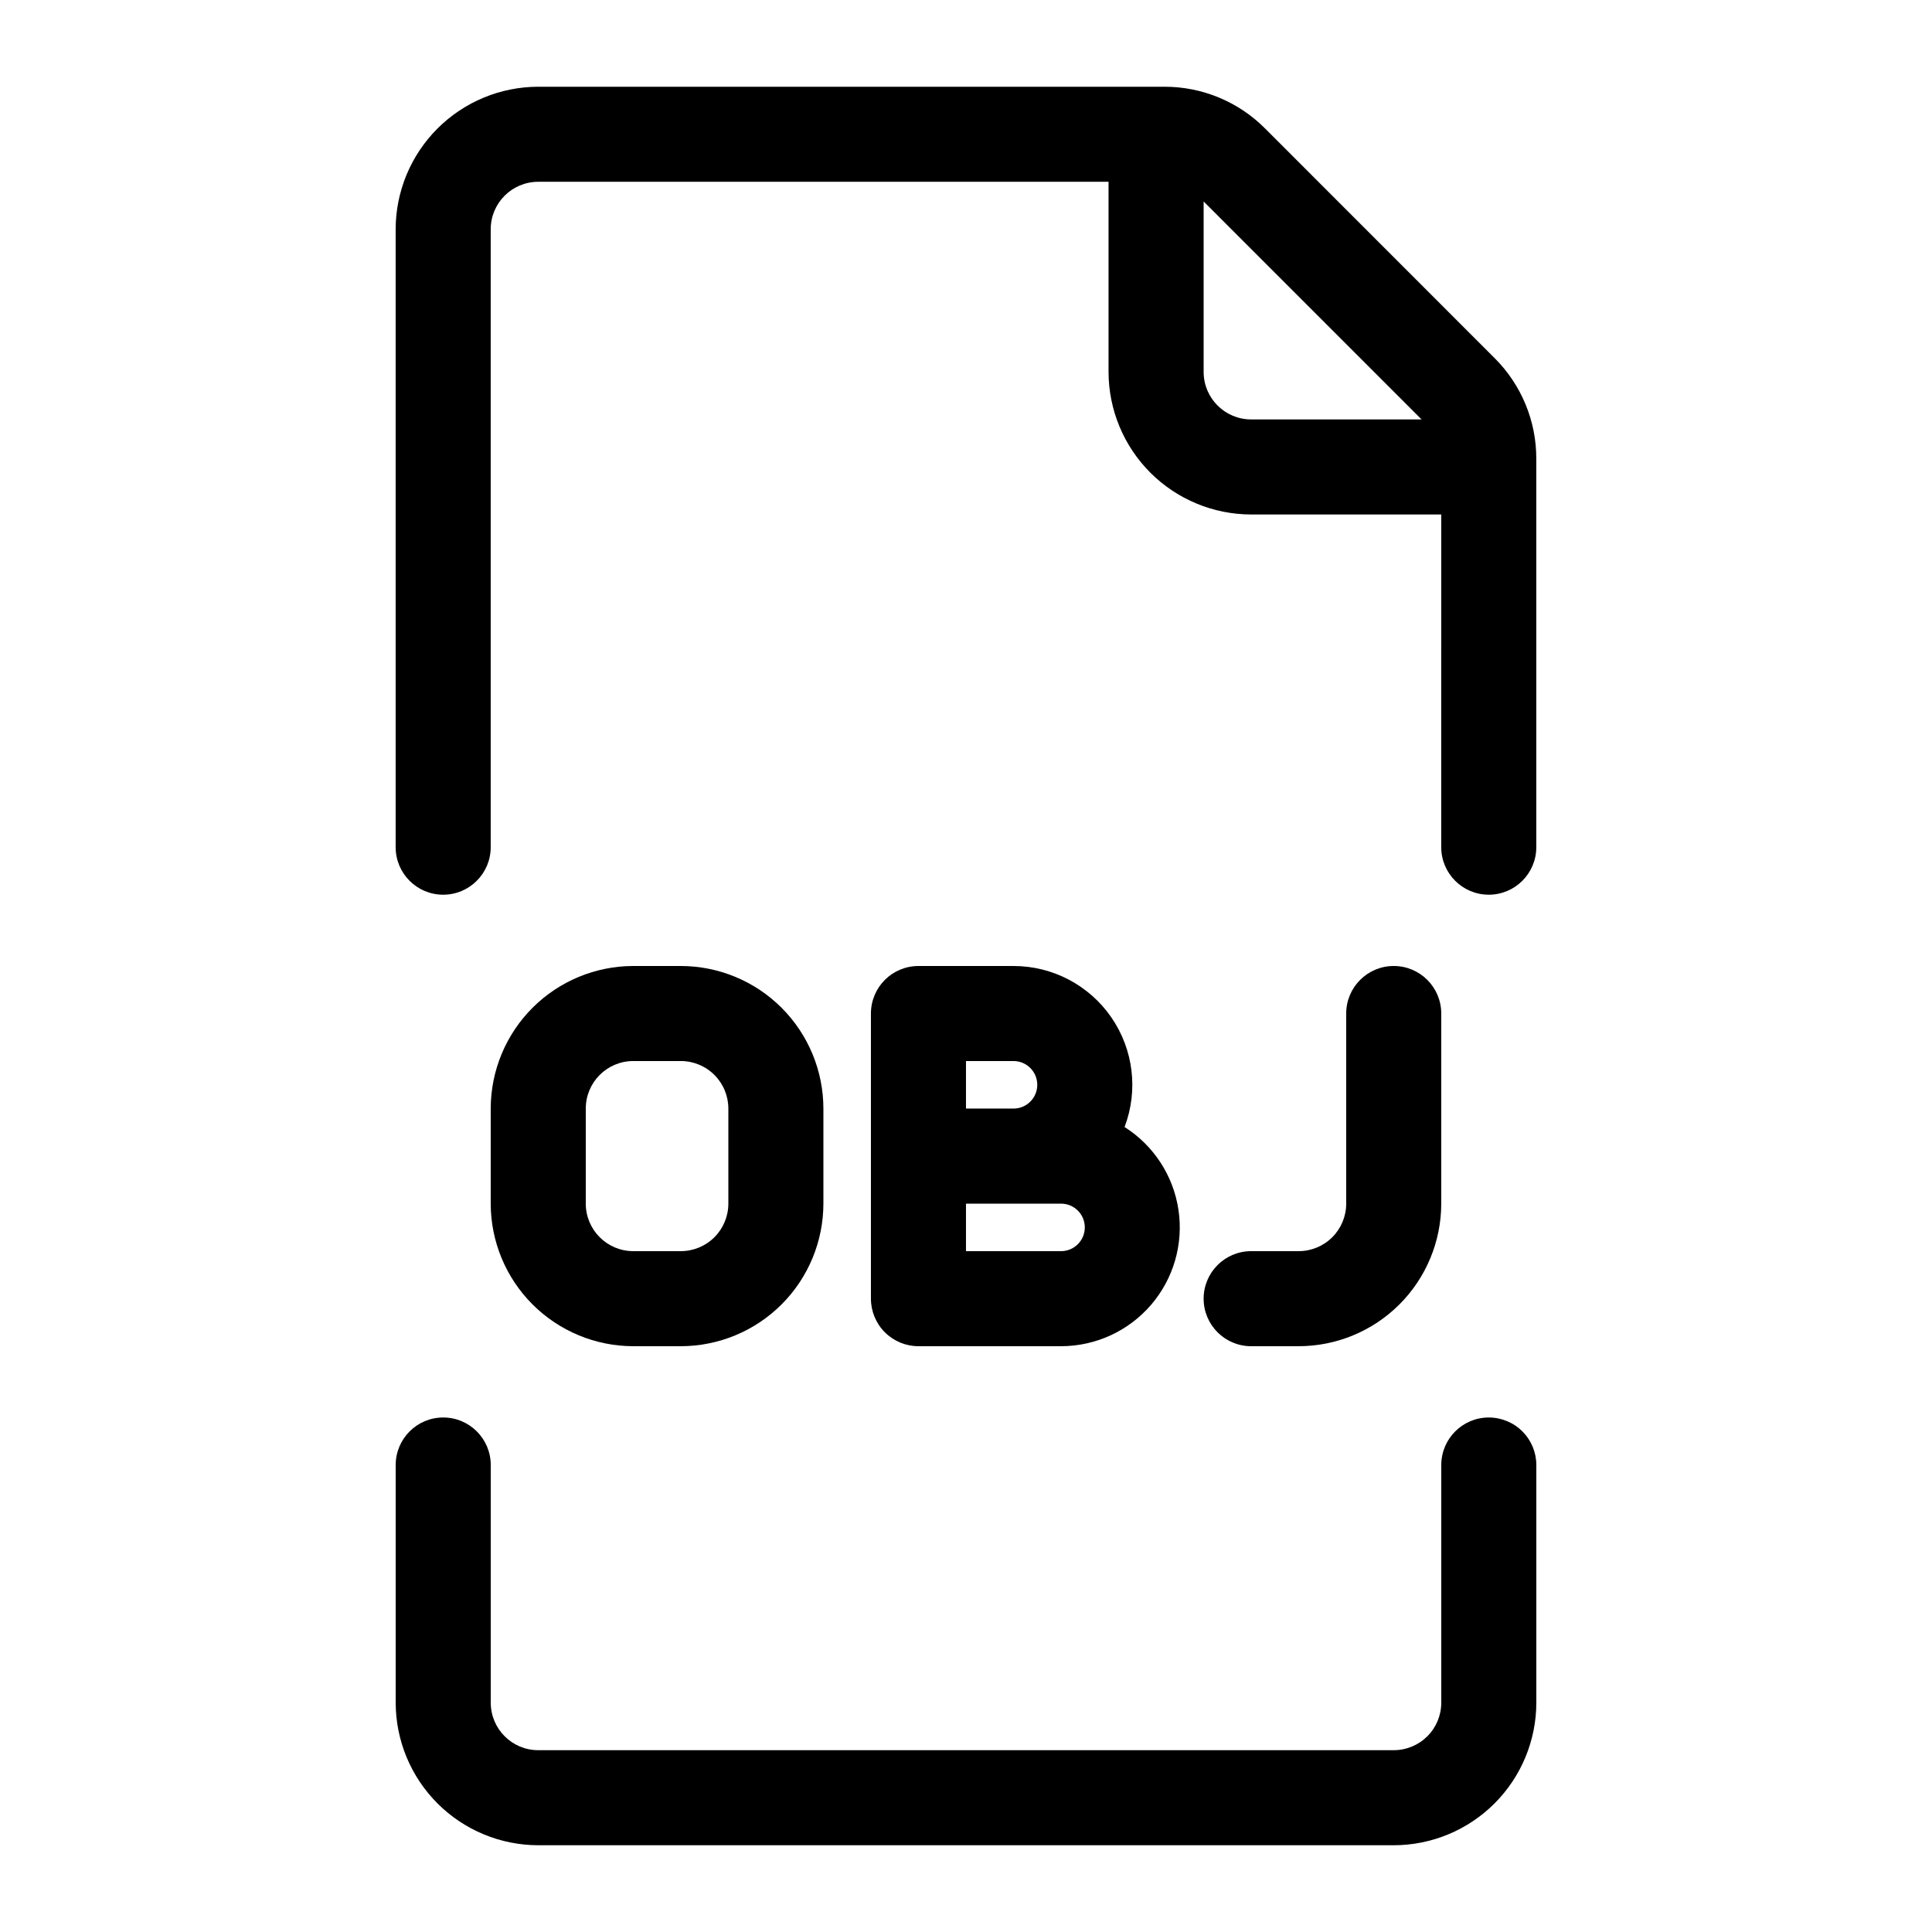
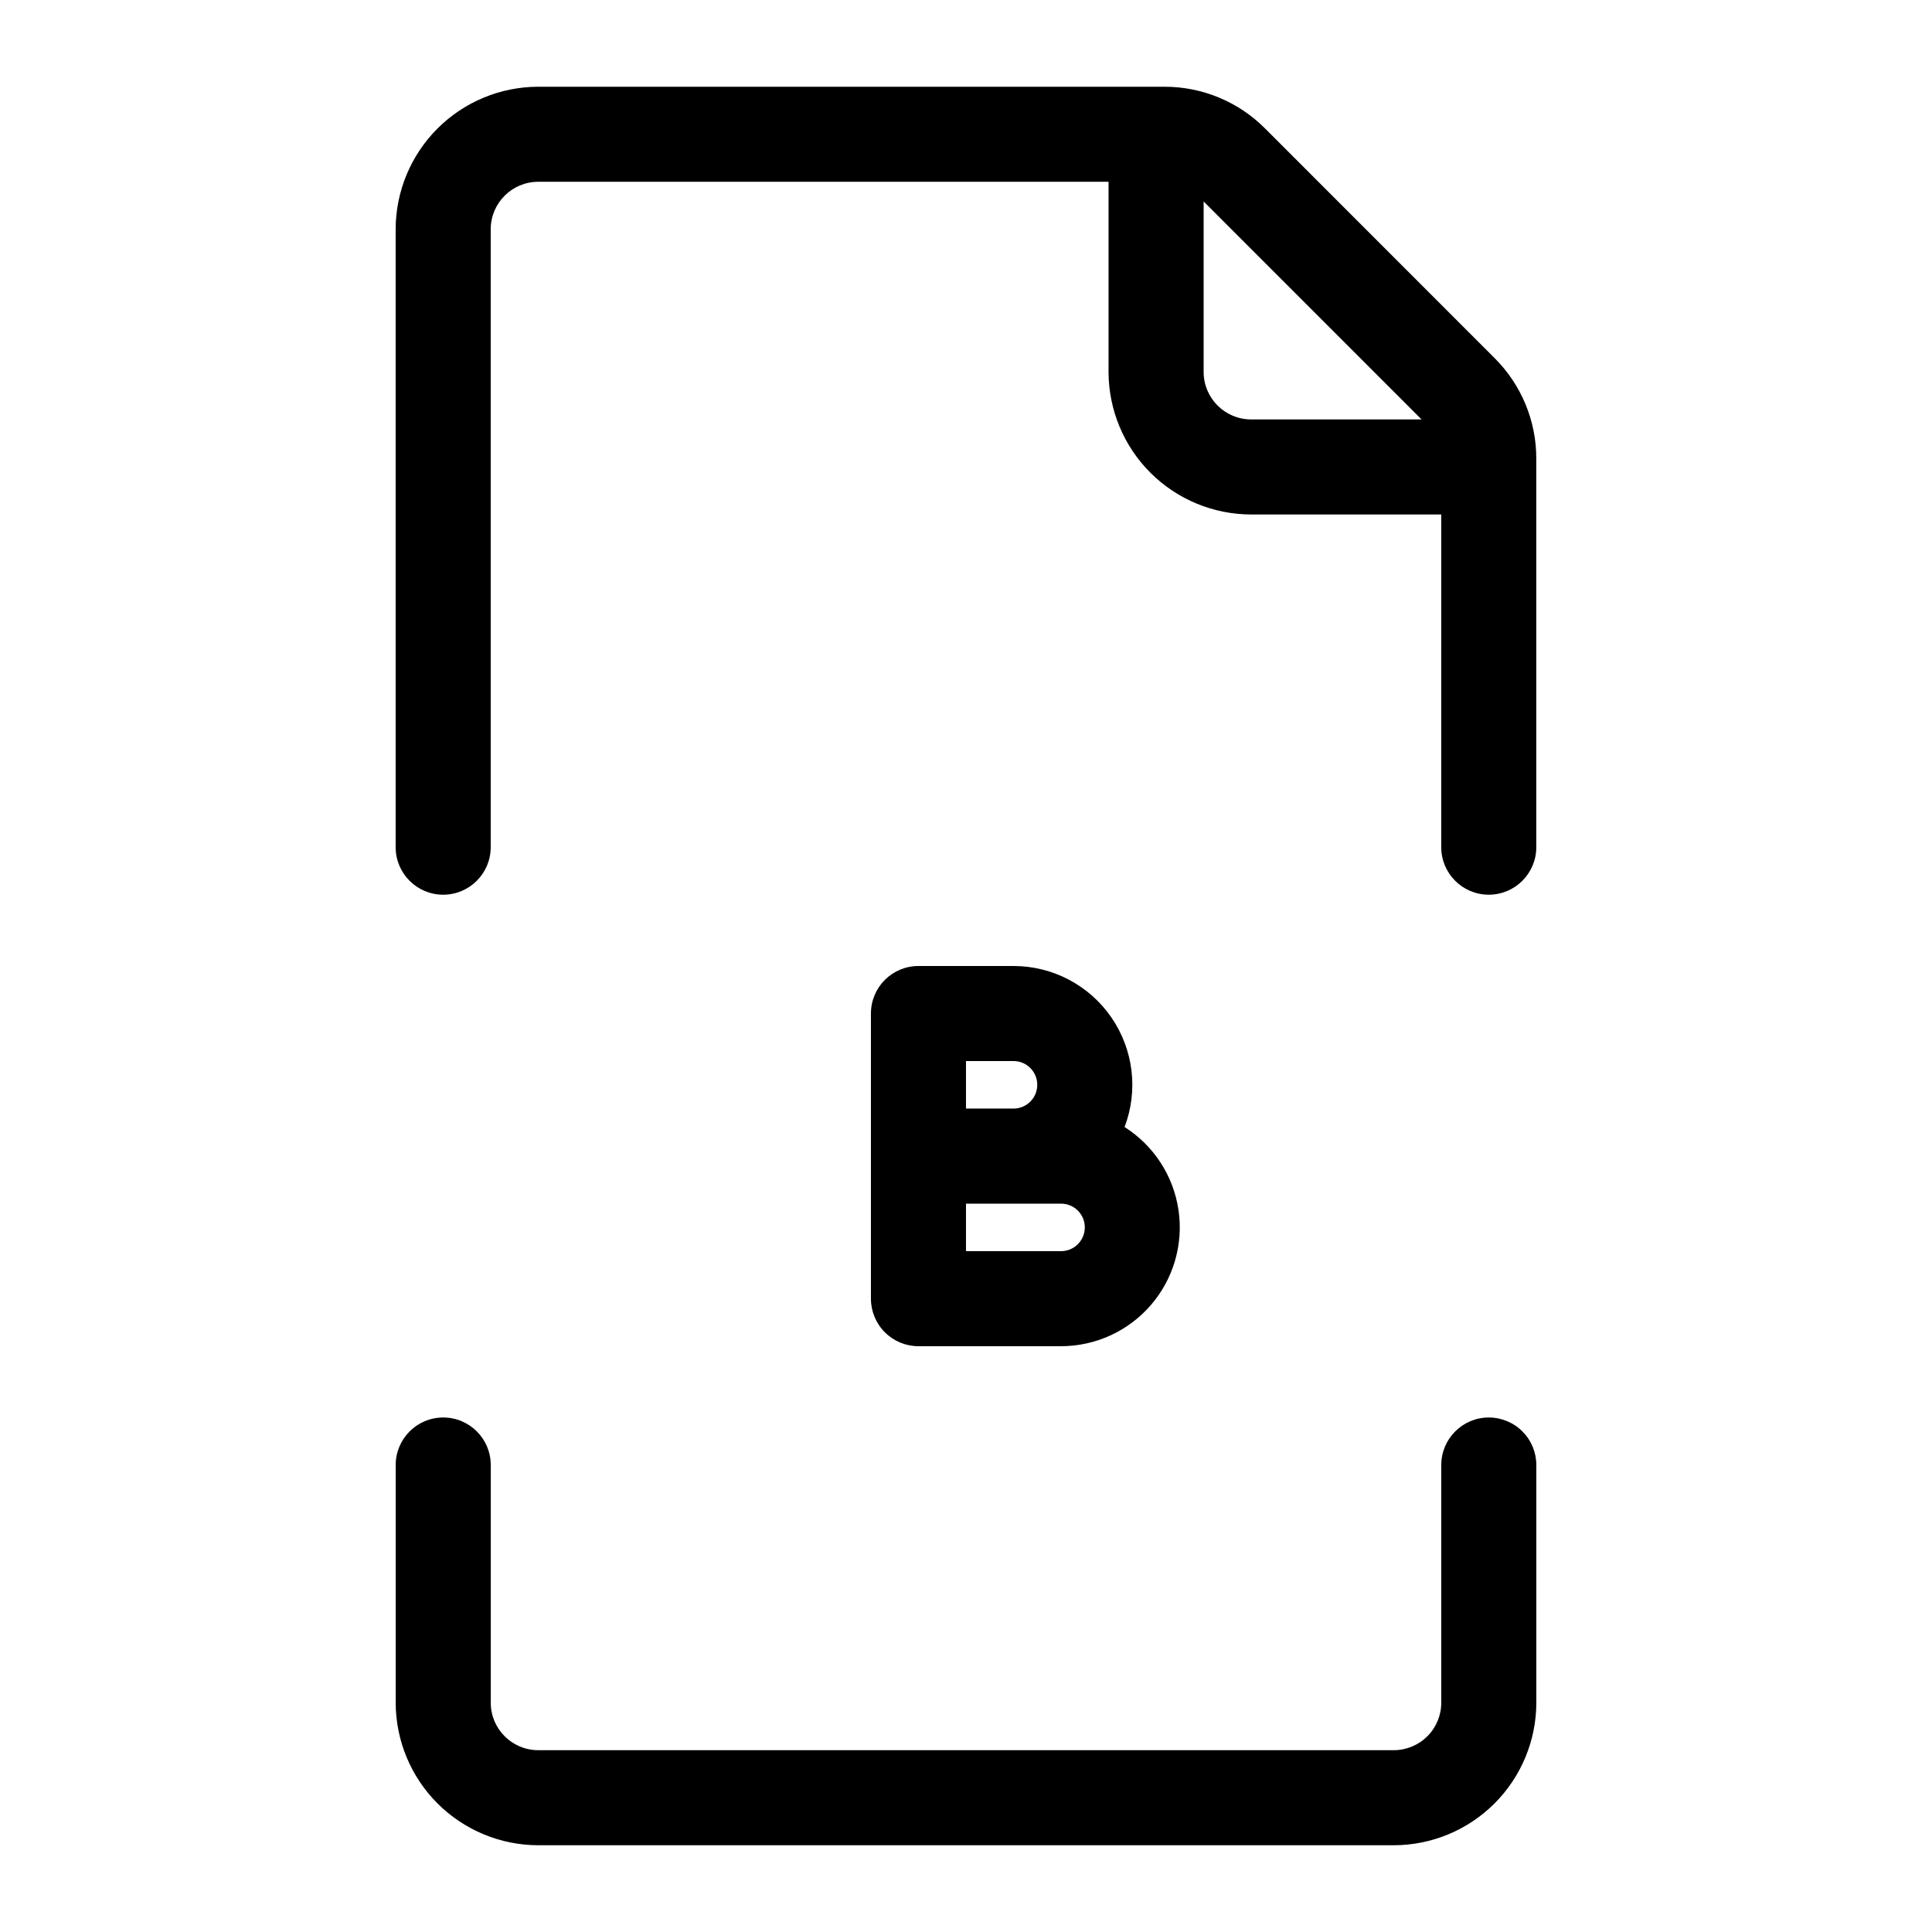
<svg xmlns="http://www.w3.org/2000/svg" fill="#000000" width="800px" height="800px" version="1.1" viewBox="144 144 512 512">
  <g>
    <path d="m538.55 519.65c-6.957 0-12.598 5.641-12.598 12.598v62.977c0 3.34-1.324 6.543-3.688 8.906-2.363 2.359-5.566 3.688-8.906 3.688h-226.71c-6.957 0-12.594-5.641-12.594-12.594v-62.977c0-6.957-5.641-12.598-12.598-12.598-6.953 0-12.594 5.641-12.594 12.598v62.977c0.012 10.016 3.996 19.621 11.082 26.703 7.082 7.086 16.688 11.07 26.703 11.082h226.71c10.02-0.012 19.621-3.996 26.707-11.082 7.082-7.082 11.066-16.688 11.078-26.703v-62.977c0-3.344-1.328-6.547-3.688-8.906-2.363-2.363-5.566-3.691-8.906-3.691z" />
    <path d="m479.26 178.05c-7.074-7.109-16.695-11.094-26.723-11.062h-165.9c-10.016 0.012-19.621 3.996-26.703 11.078-7.086 7.082-11.07 16.688-11.082 26.707v163.74c0 6.953 5.641 12.594 12.594 12.594 6.957 0 12.598-5.641 12.598-12.594v-163.74c0-6.957 5.637-12.598 12.594-12.598h151.14v50.383c0.012 10.016 3.996 19.621 11.078 26.707 7.086 7.082 16.688 11.066 26.707 11.078h50.383l-0.004 88.168c0 6.953 5.641 12.594 12.598 12.594s12.594-5.641 12.594-12.594v-102.92c0.027-10.027-3.961-19.648-11.07-26.715zm-3.691 77.102c-6.957 0-12.594-5.637-12.594-12.594v-45.168l57.754 57.762z" />
    <path d="m412.59 400h-25.191c-6.957 0-12.594 5.637-12.594 12.594v75.57c0 3.34 1.328 6.547 3.688 8.906 2.363 2.363 5.566 3.691 8.906 3.691h37.785c9.156-0.008 17.852-3.996 23.832-10.93 5.977-6.93 8.641-16.121 7.297-25.176-1.34-9.055-6.555-17.078-14.289-21.98 3.68-9.676 2.367-20.543-3.512-29.066-5.875-8.523-15.57-13.613-25.922-13.609zm-12.594 25.191h12.594v-0.004c3.477 0 6.297 2.82 6.297 6.301 0 3.477-2.82 6.297-6.297 6.297h-12.594zm25.191 50.383-25.191-0.004v-12.594h25.191-0.004c3.481 0 6.301 2.816 6.301 6.297 0 3.477-2.82 6.297-6.301 6.297z" />
-     <path d="m311.83 500.76h12.594c10.02-0.012 19.625-3.996 26.707-11.082 7.082-7.082 11.066-16.688 11.078-26.703v-25.191c-0.012-10.02-3.996-19.621-11.078-26.707-7.082-7.082-16.688-11.066-26.707-11.078h-12.594c-10.02 0.012-19.621 3.996-26.707 11.078-7.082 7.086-11.066 16.688-11.078 26.707v25.191c0.012 10.016 3.996 19.621 11.078 26.703 7.086 7.086 16.688 11.07 26.707 11.082zm-12.594-62.977c0-6.957 5.637-12.598 12.594-12.598h12.594c3.34 0 6.547 1.328 8.906 3.691 2.363 2.359 3.691 5.566 3.691 8.906v25.191c0 3.34-1.328 6.543-3.691 8.906-2.359 2.359-5.566 3.688-8.906 3.688h-12.594c-6.957 0-12.594-5.641-12.594-12.594z" />
-     <path d="m488.16 500.76c10.02-0.012 19.625-3.996 26.707-11.082 7.082-7.082 11.066-16.688 11.078-26.703v-50.383c0-6.957-5.637-12.594-12.594-12.594s-12.594 5.637-12.594 12.594v50.383c0 3.34-1.328 6.543-3.691 8.906-2.359 2.359-5.566 3.688-8.906 3.688h-12.594c-6.957 0-12.594 5.641-12.594 12.594 0 6.957 5.637 12.598 12.594 12.598z" />
  </g>
</svg>